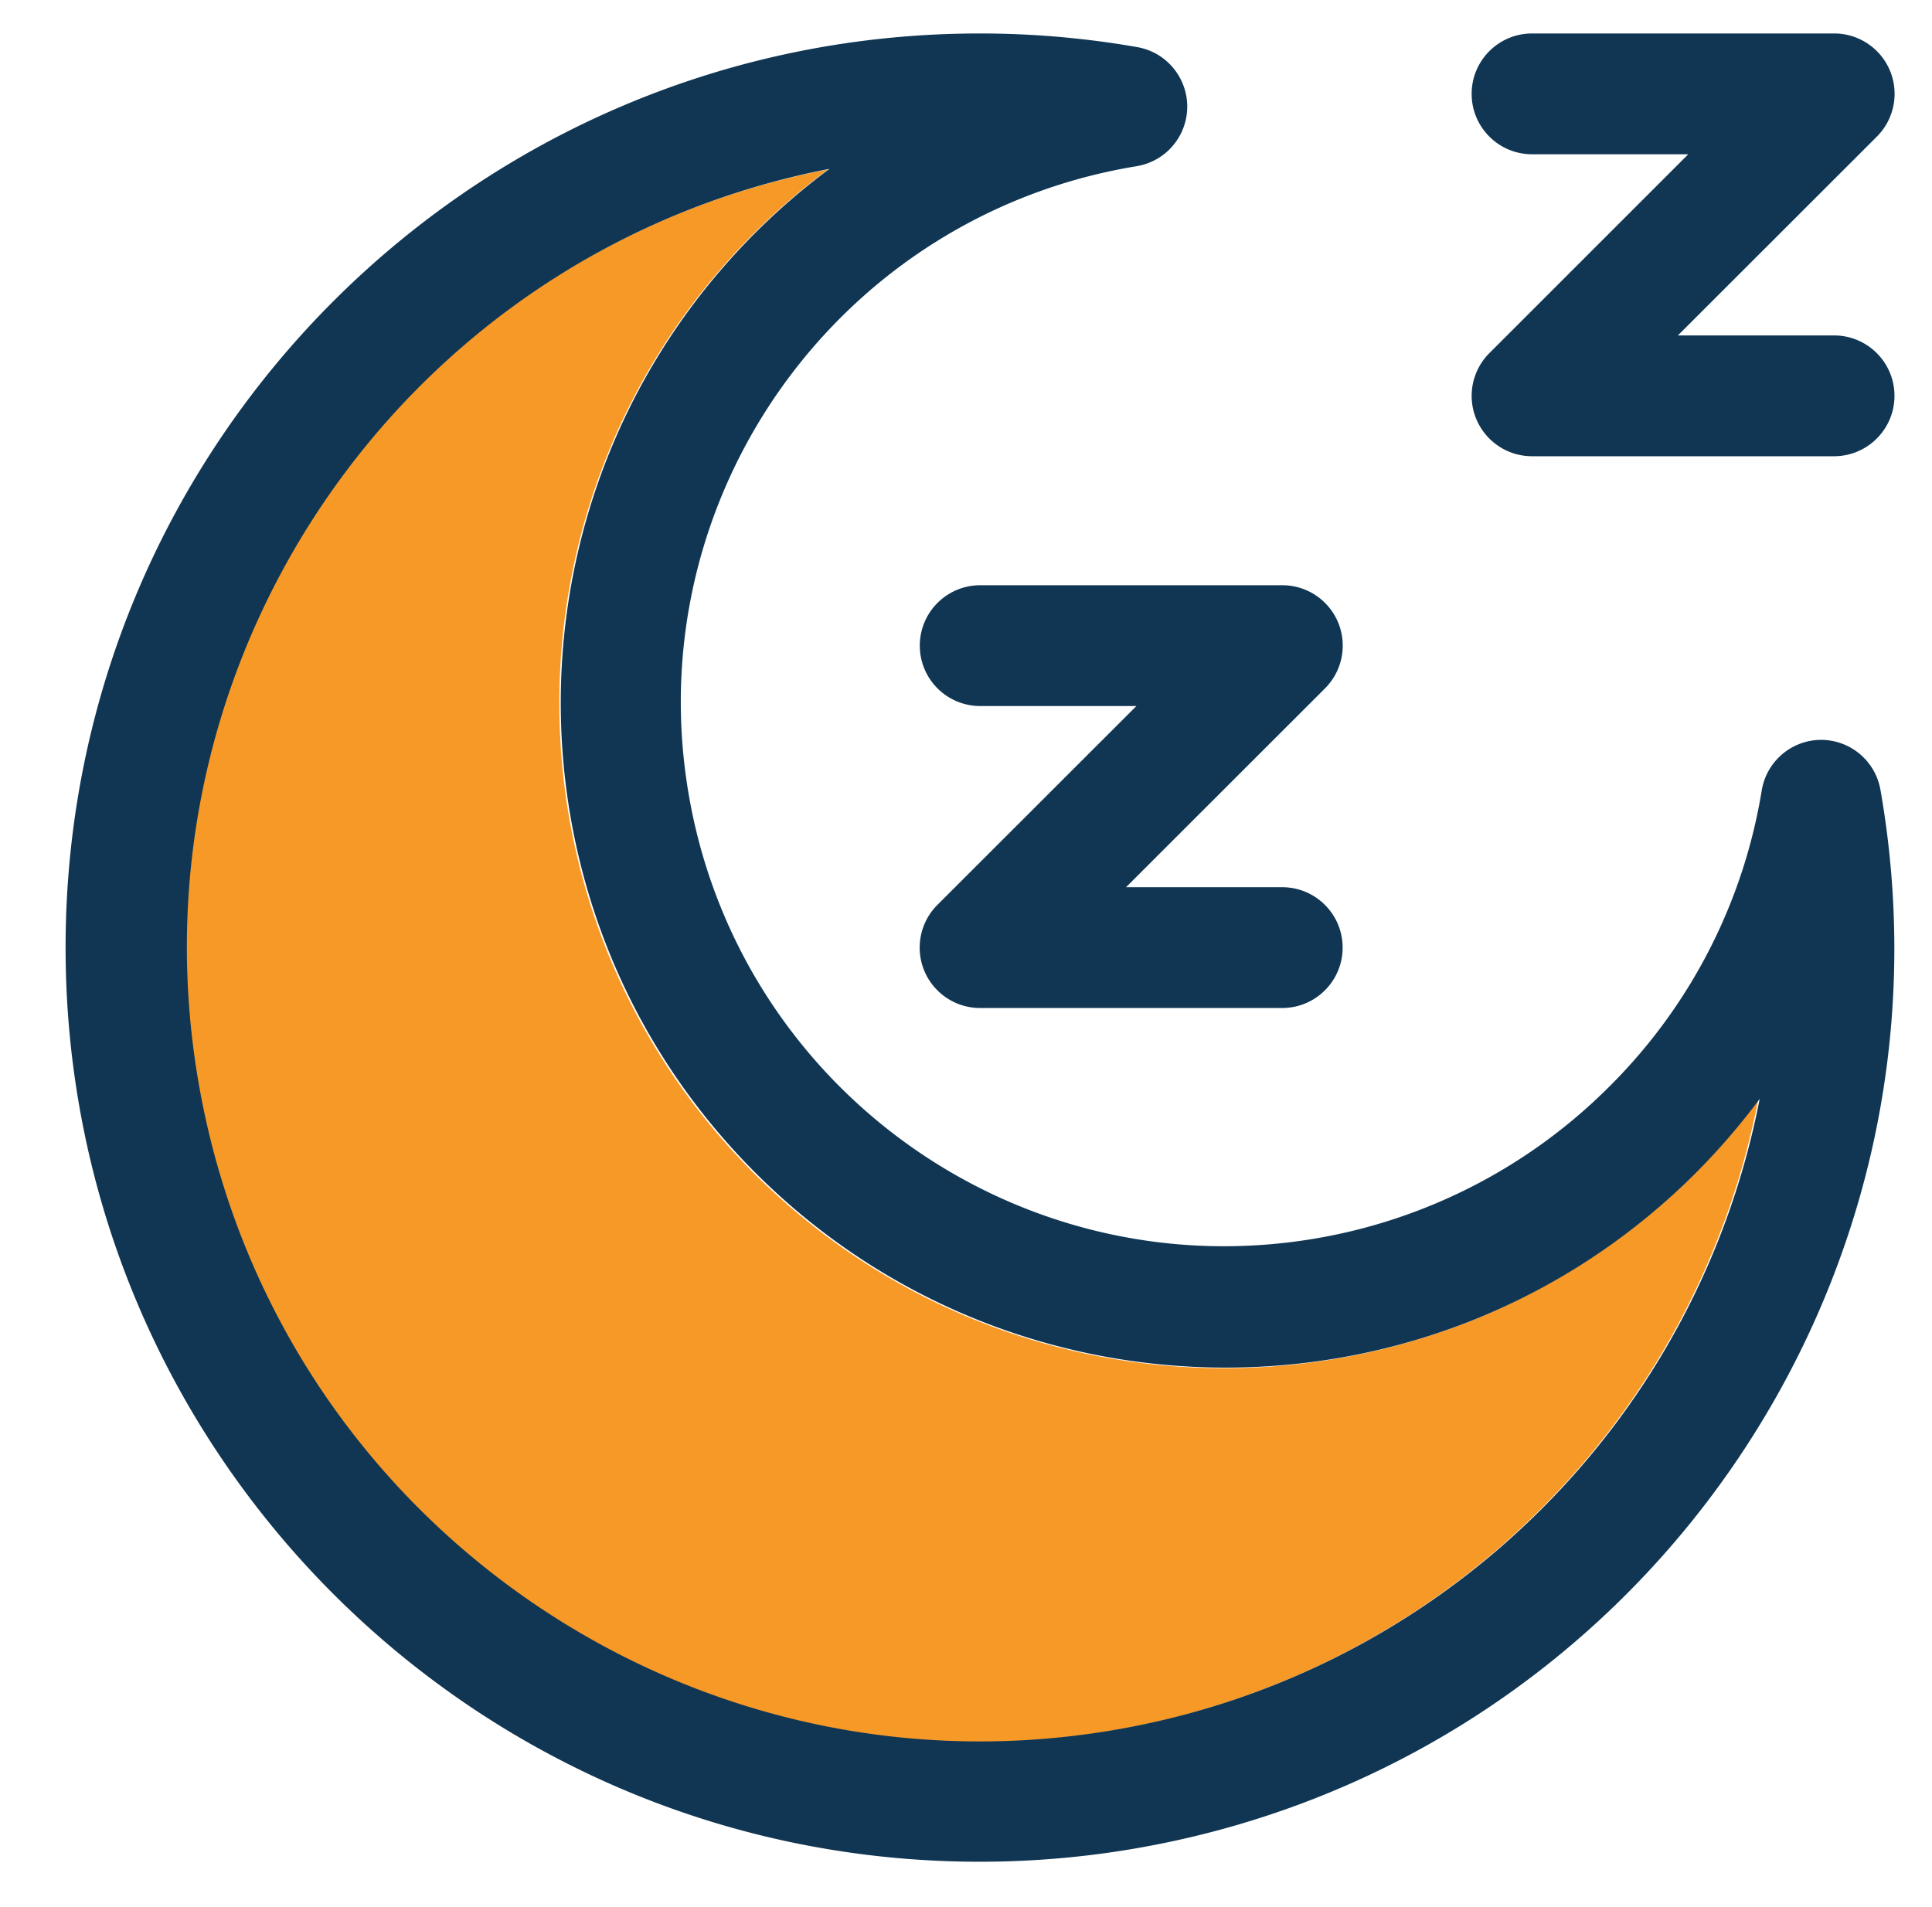
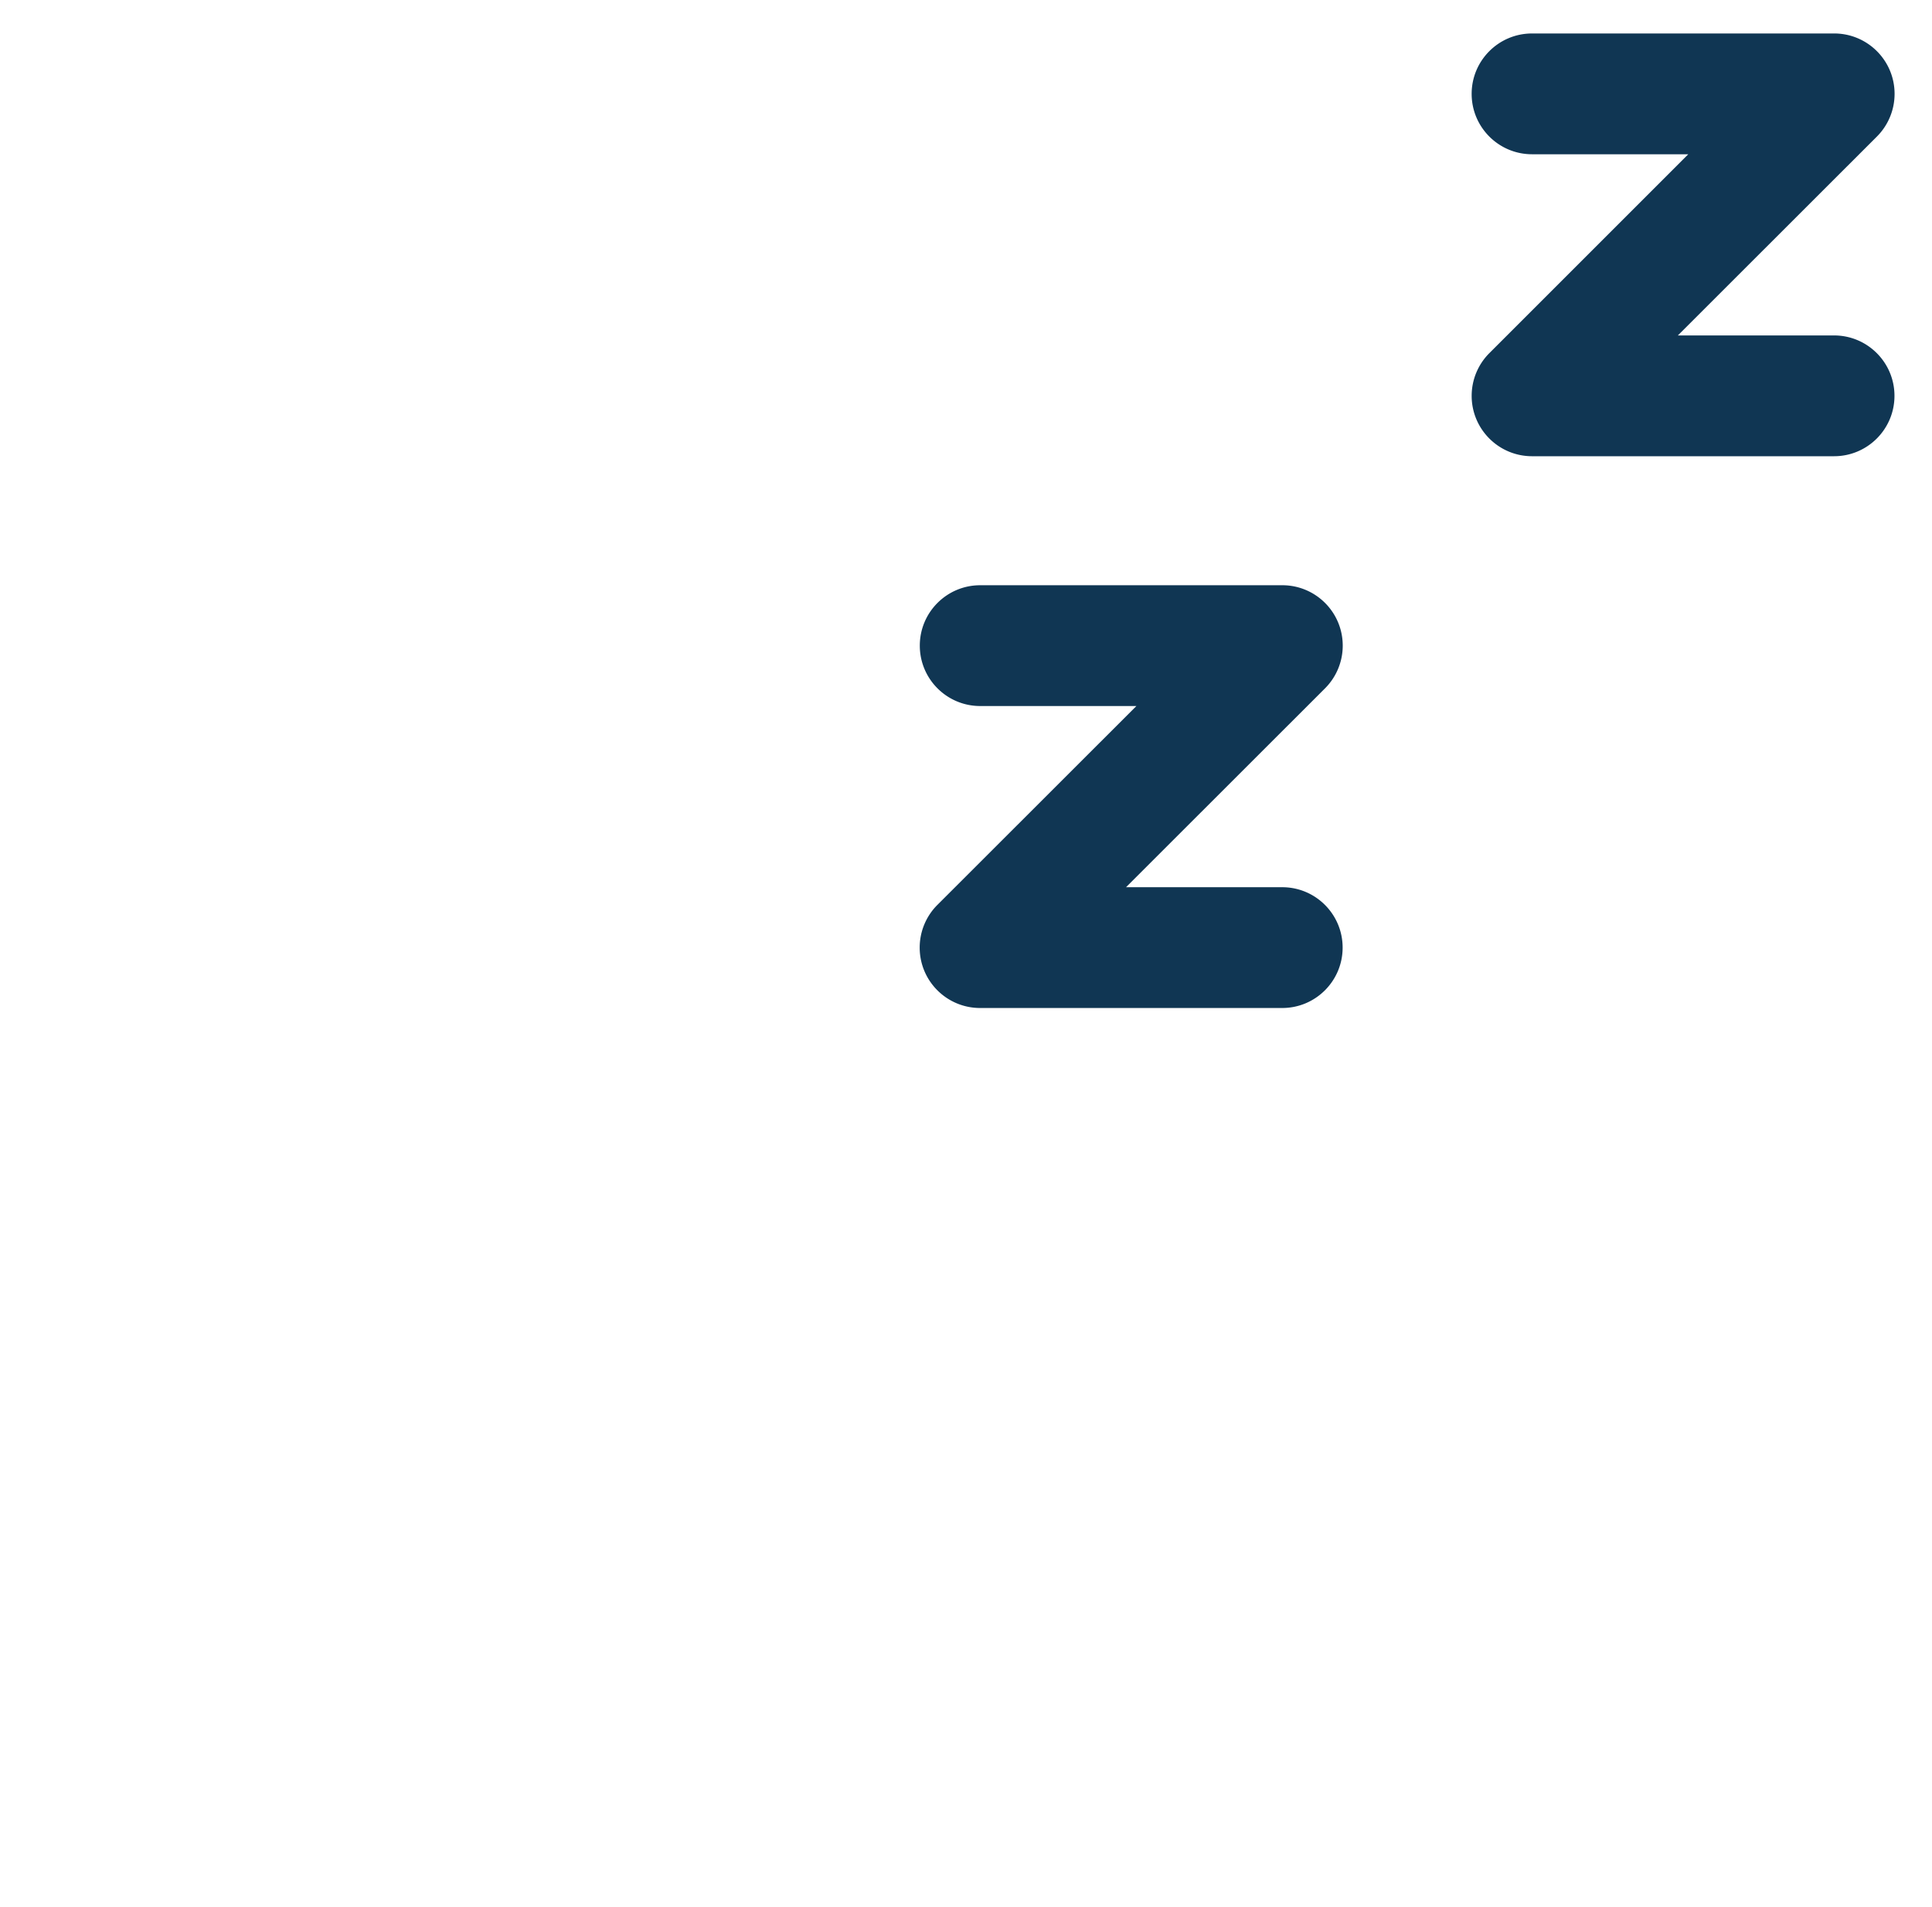
<svg xmlns="http://www.w3.org/2000/svg" width="476" height="470" viewBox="179.445 64.14 476 470" xml:space="preserve">
-   <path fill="#F79927" d="M365.236 353.291c-63.978-63.978-63.978-167.705 0-231.684a165.025 165.025 0 0 1 18.215-15.715C277.446 126.46 208.186 229.07 228.754 335.076c20.569 106.004 123.178 175.266 229.183 154.697 78.289-15.191 139.506-76.408 154.697-154.697a168.371 168.371 0 0 1-15.715 18.215c-63.978 63.978-167.705 63.978-231.683 0z" />
-   <path fill="#103653" d="M420.945 522.894c-124.404.049-225.293-100.762-225.341-225.167-.048-124.404 100.763-225.293 225.167-225.341a225.254 225.254 0 0 1 38.867 3.363c8.096 1.419 13.508 9.132 12.09 17.228a14.886 14.886 0 0 1-12.27 12.12c-72.996 11.973-122.465 80.855-110.491 153.852 11.973 72.997 80.854 122.465 153.851 110.493a133.946 133.946 0 0 0 73.049-37.482 133.04 133.04 0 0 0 37.621-73.012 14.883 14.883 0 0 1 14.615-12.5 14.881 14.881 0 0 1 14.643 12.322c21.484 122.518-60.418 239.256-182.938 260.741a225.426 225.426 0 0 1-38.863 3.383zm-37.146-417.143C277.794 126.32 208.534 228.929 229.102 334.935c20.569 106.004 123.178 175.266 229.183 154.697 78.289-15.191 139.506-76.408 154.697-154.697a168.371 168.371 0 0 1-15.715 18.215c-63.979 63.979-167.705 63.979-231.683 0-63.978-63.978-63.978-167.706 0-231.683a165.034 165.034 0 0 1 18.215-15.716z" />
  <path fill="#103653" d="M495.355 312.523h-74.41c-8.219.014-14.894-6.637-14.909-14.856a14.879 14.879 0 0 1 4.372-10.563l49.021-48.991h-38.484c-8.219 0-14.882-6.663-14.882-14.882s6.663-14.882 14.882-14.882h74.41c8.219-.015 14.895 6.636 14.908 14.855a14.88 14.88 0 0 1-4.371 10.563l-49.021 48.992h38.484c8.219 0 14.883 6.663 14.883 14.882 0 8.218-6.664 14.882-14.883 14.882zM631.316 176.56h-74.408c-8.221-.001-14.881-6.666-14.879-14.885 0-3.938 1.561-7.715 4.342-10.503l49.021-49.021h-38.484c-8.221 0-14.883-6.663-14.883-14.882s6.662-14.882 14.883-14.882h74.408c8.221-.015 14.895 6.636 14.91 14.855a14.88 14.88 0 0 1-4.373 10.563l-49.021 48.991h38.484c8.221 0 14.883 6.663 14.883 14.882s-6.662 14.882-14.883 14.882z" />
</svg>